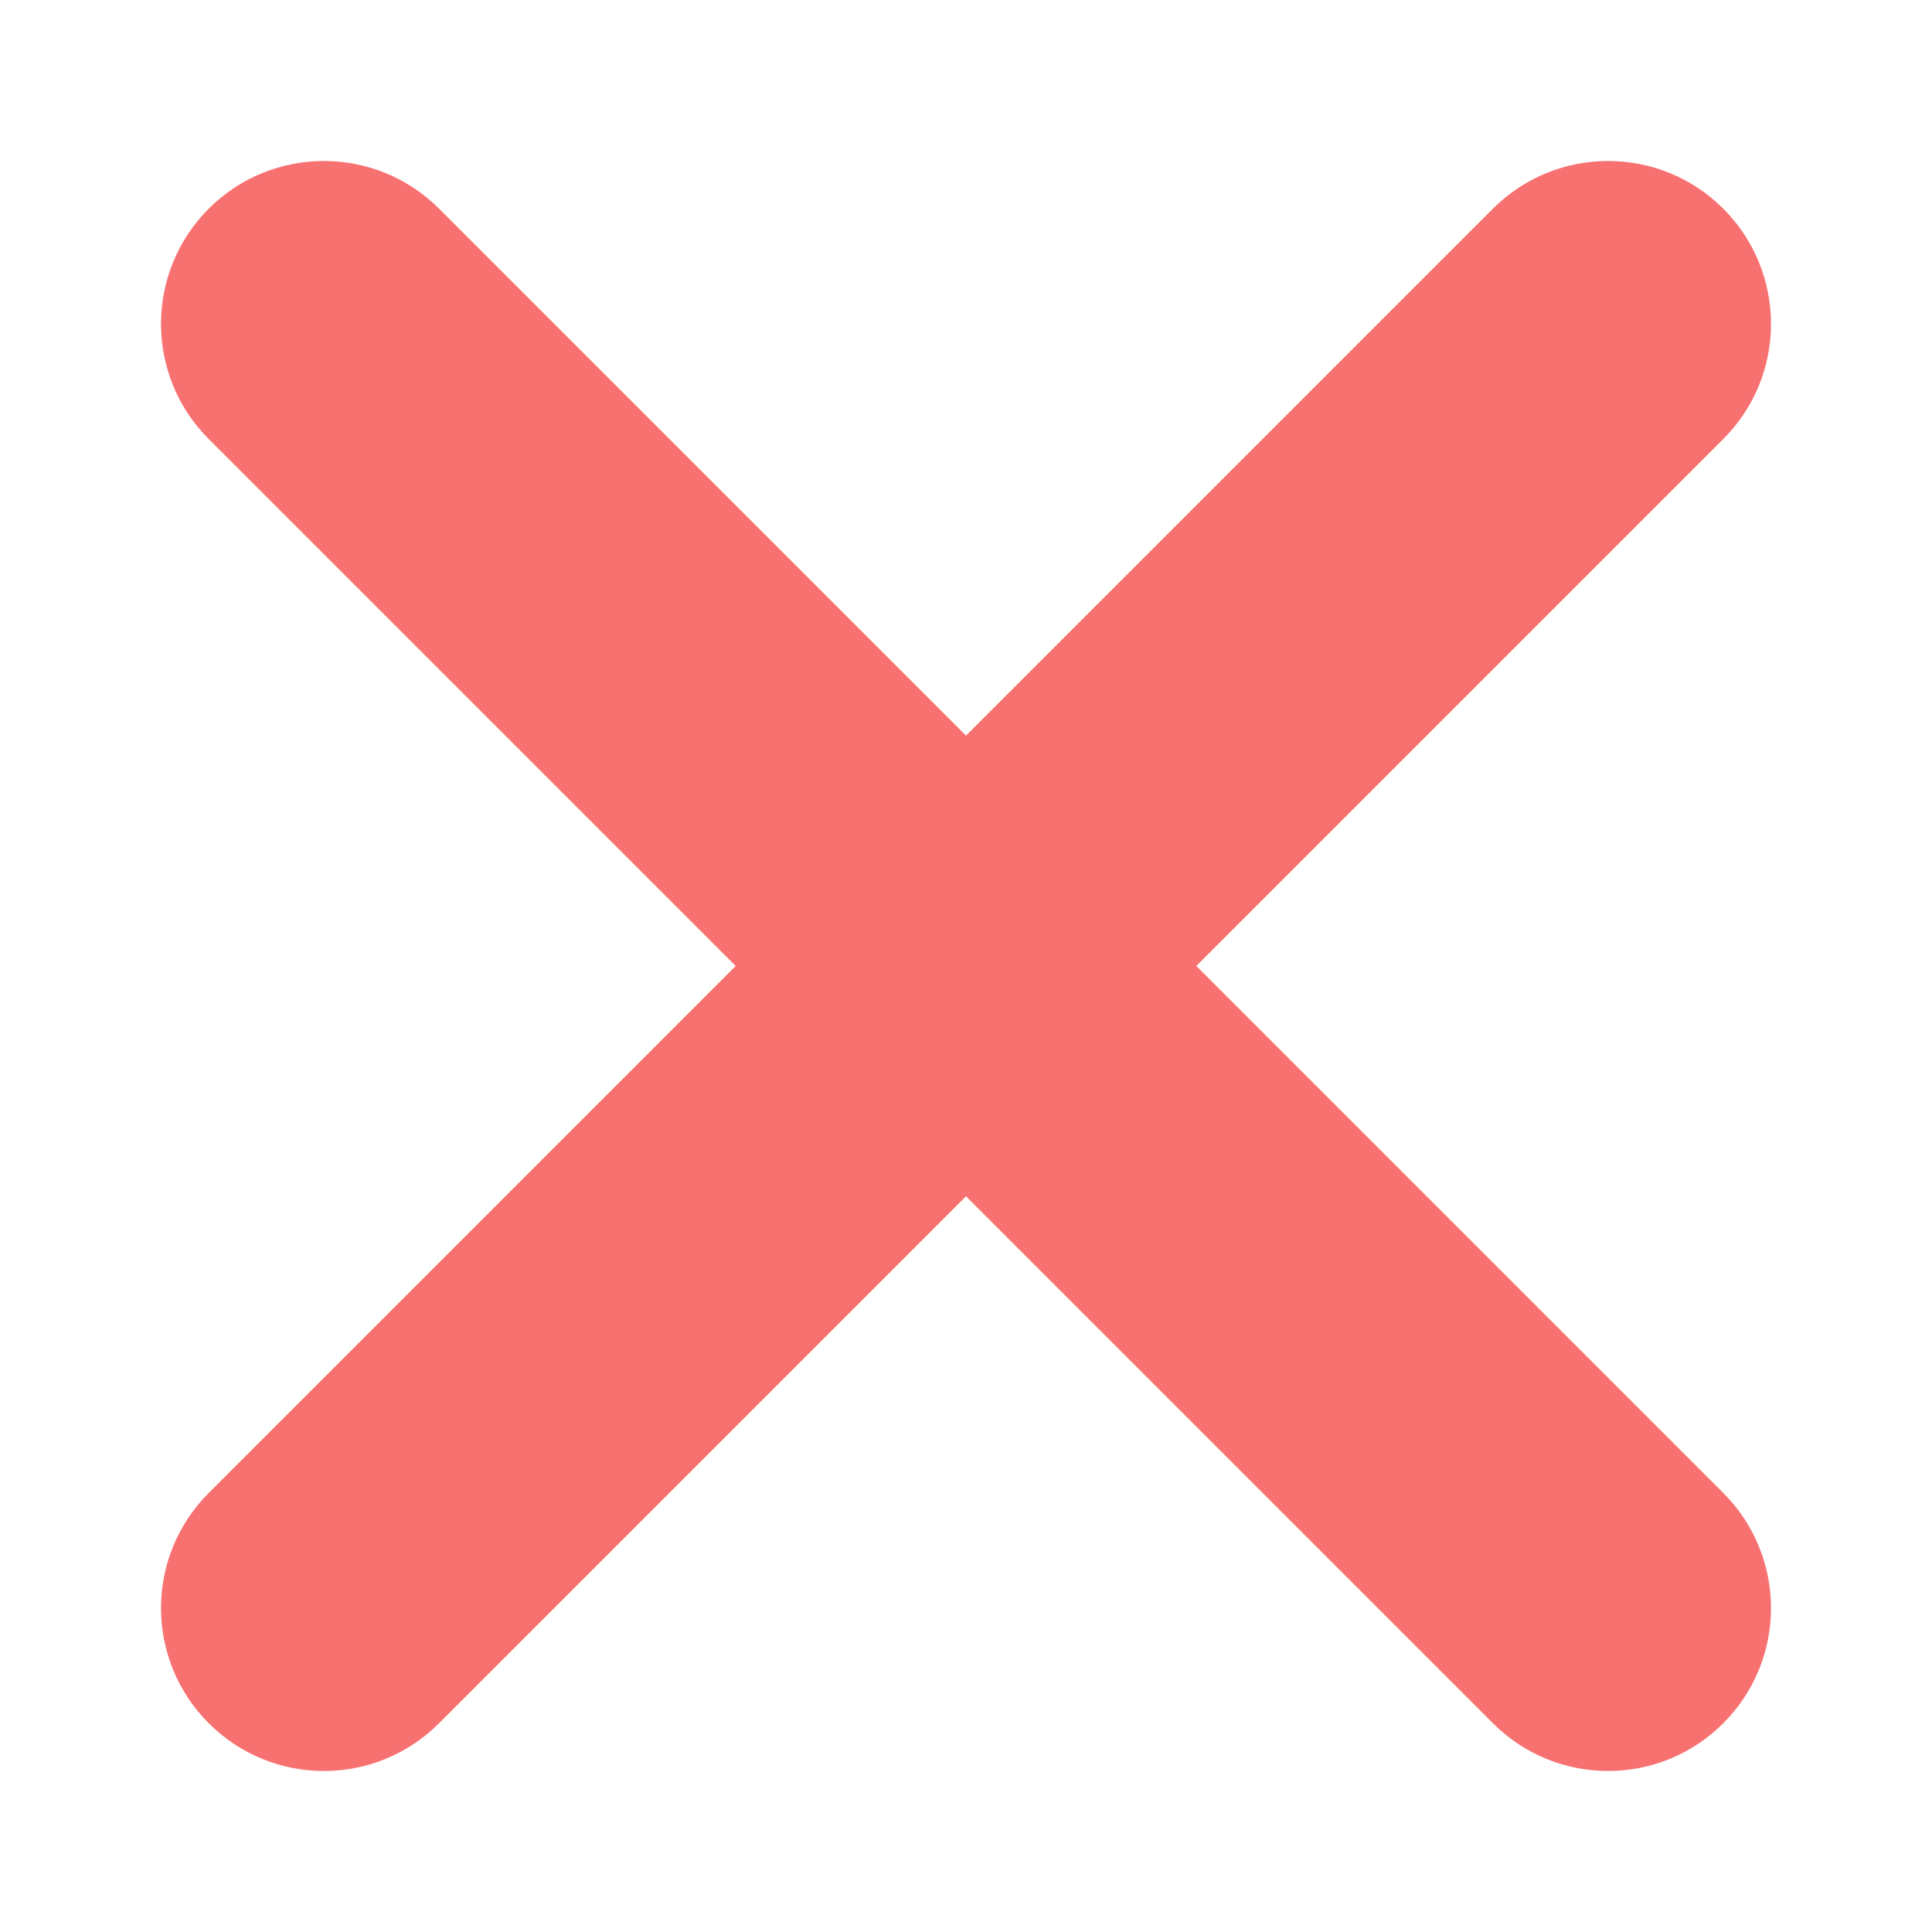
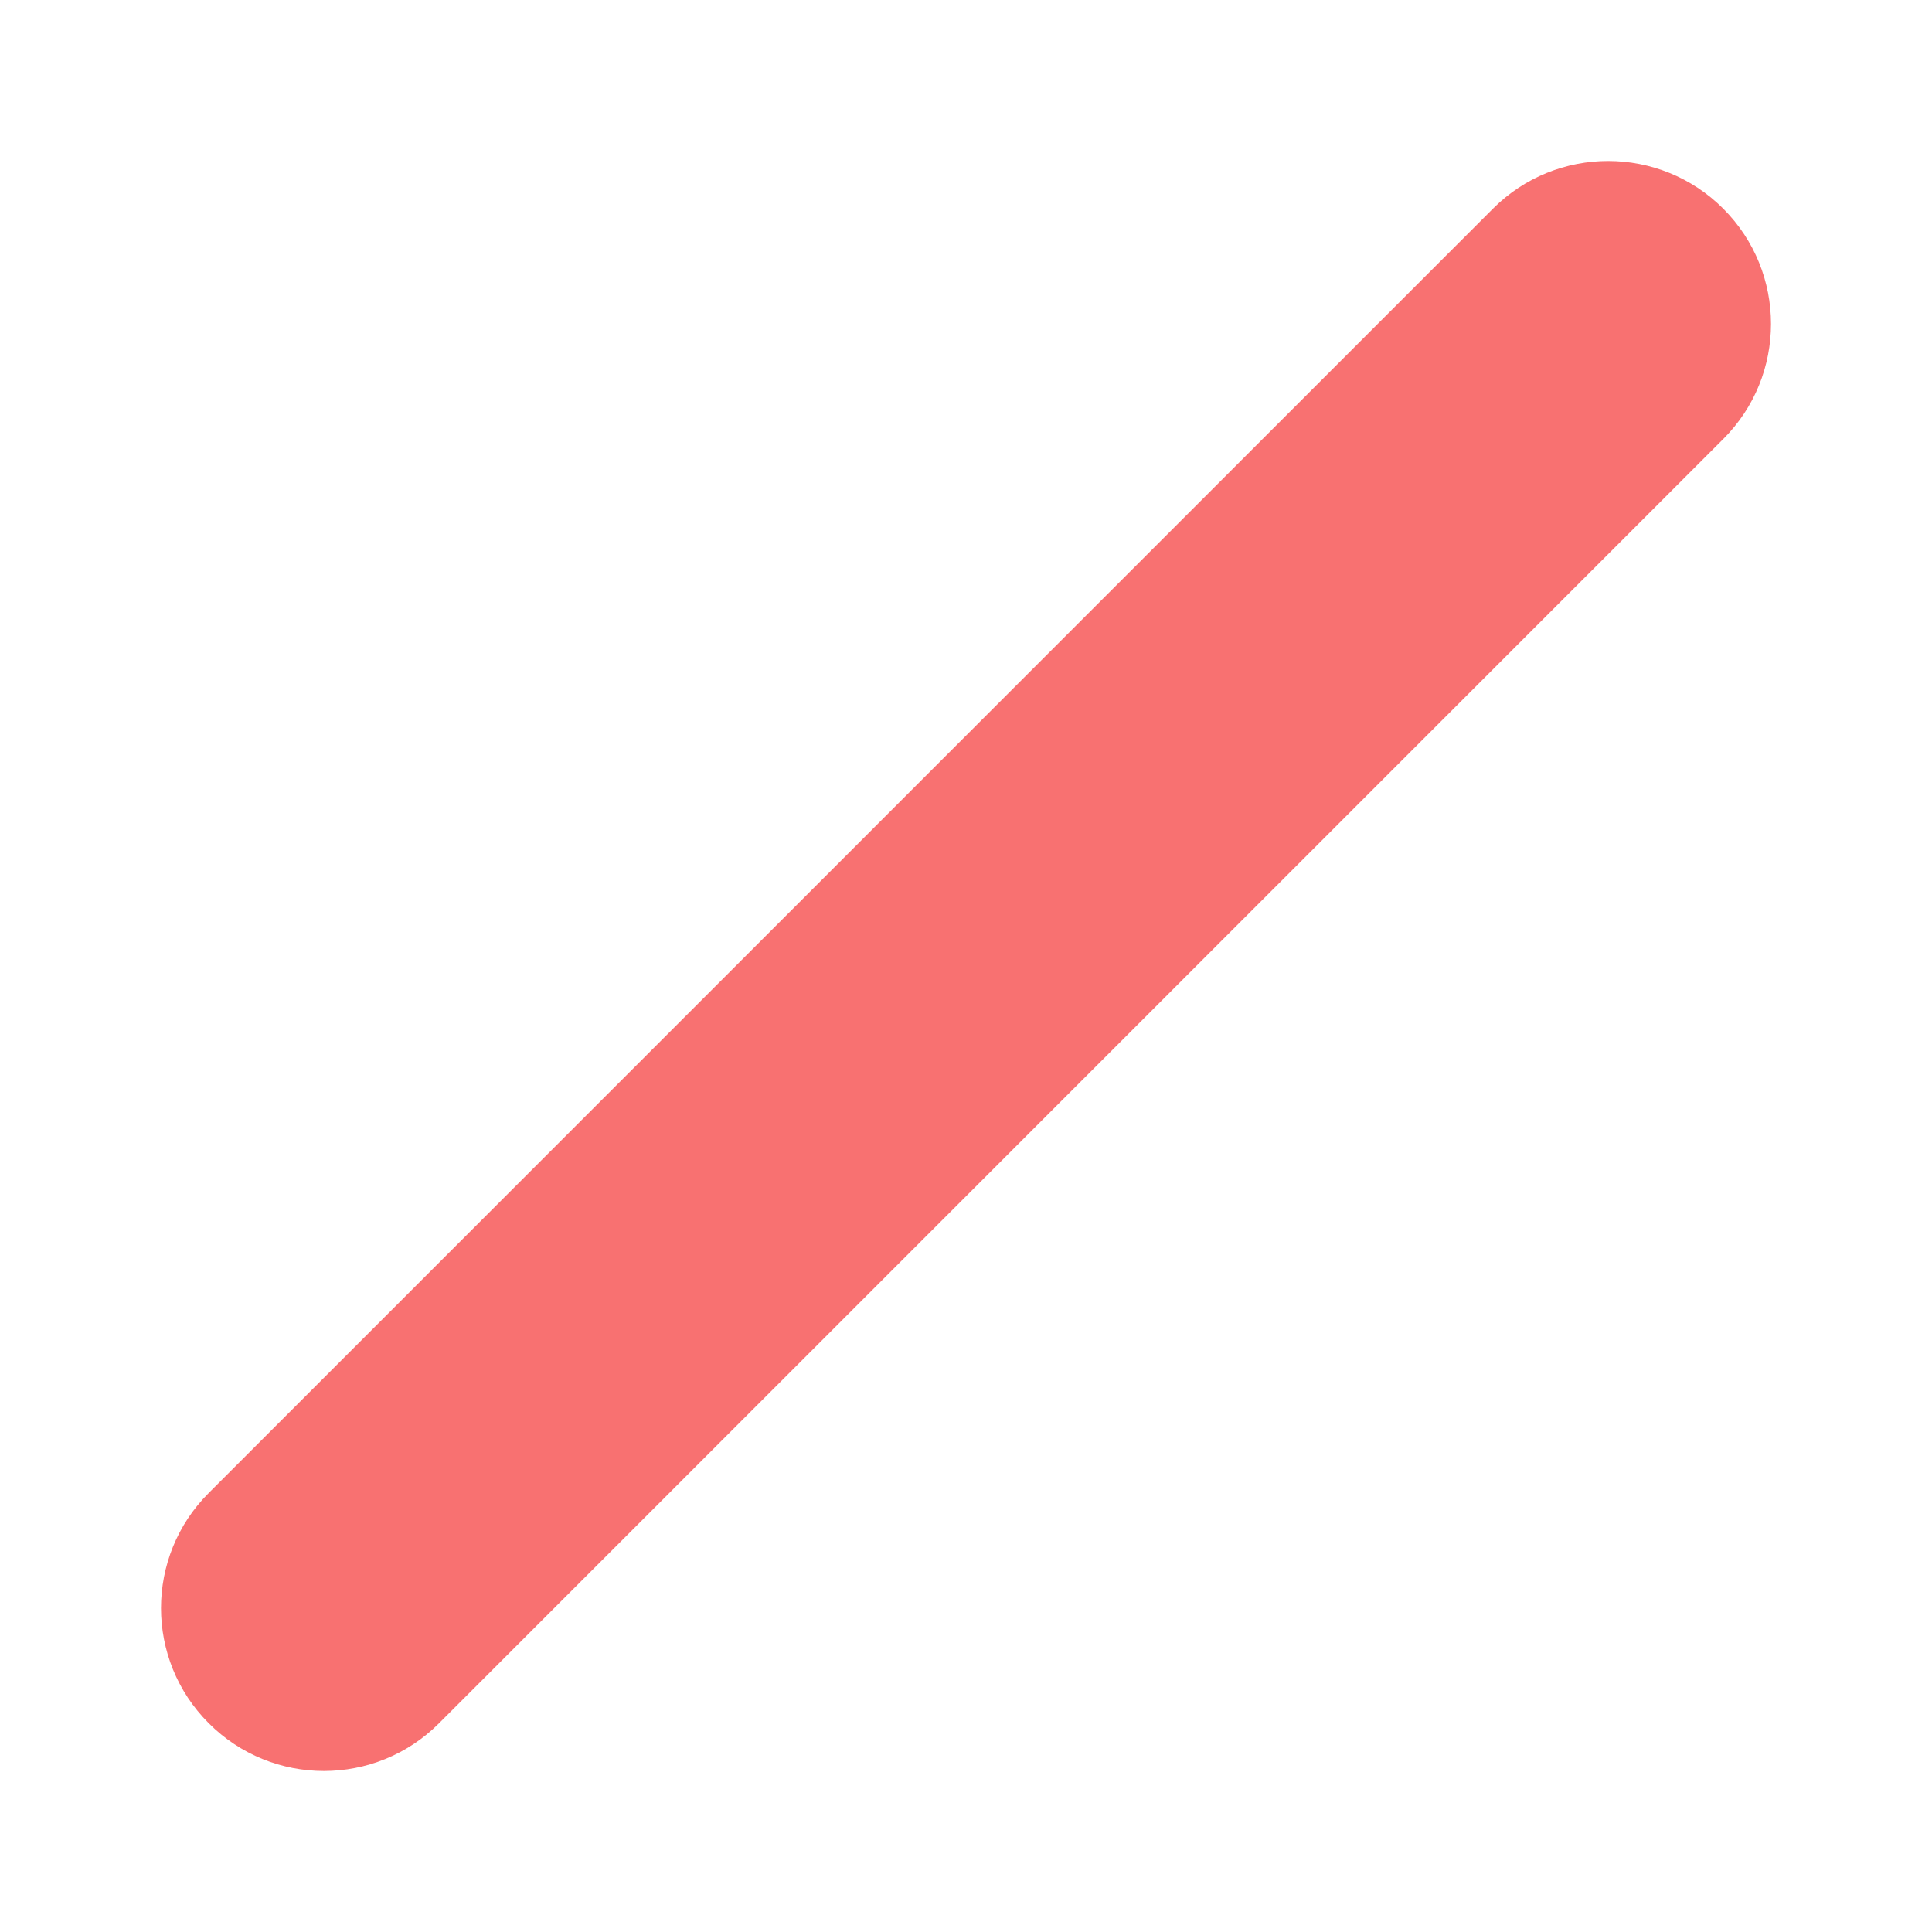
<svg xmlns="http://www.w3.org/2000/svg" width="20" height="20" viewBox="0 0 20 20" fill="none">
  <path fill-rule="evenodd" clip-rule="evenodd" d="M17.839 2.16C18.498 2.819 18.498 3.887 17.839 4.545L4.545 17.839C3.887 18.498 2.819 18.498 2.161 17.839C1.502 17.181 1.502 16.113 2.161 15.455L15.455 2.16C16.113 1.502 17.181 1.502 17.839 2.16Z" fill="#F87171" />
-   <path fill-rule="evenodd" clip-rule="evenodd" d="M17.839 17.839C17.181 18.498 16.113 18.498 15.455 17.839L2.161 4.545C1.502 3.887 1.502 2.819 2.161 2.16C2.819 1.502 3.887 1.502 4.545 2.16L17.839 15.455C18.498 16.113 18.498 17.181 17.839 17.839Z" fill="#F87171" />
</svg>